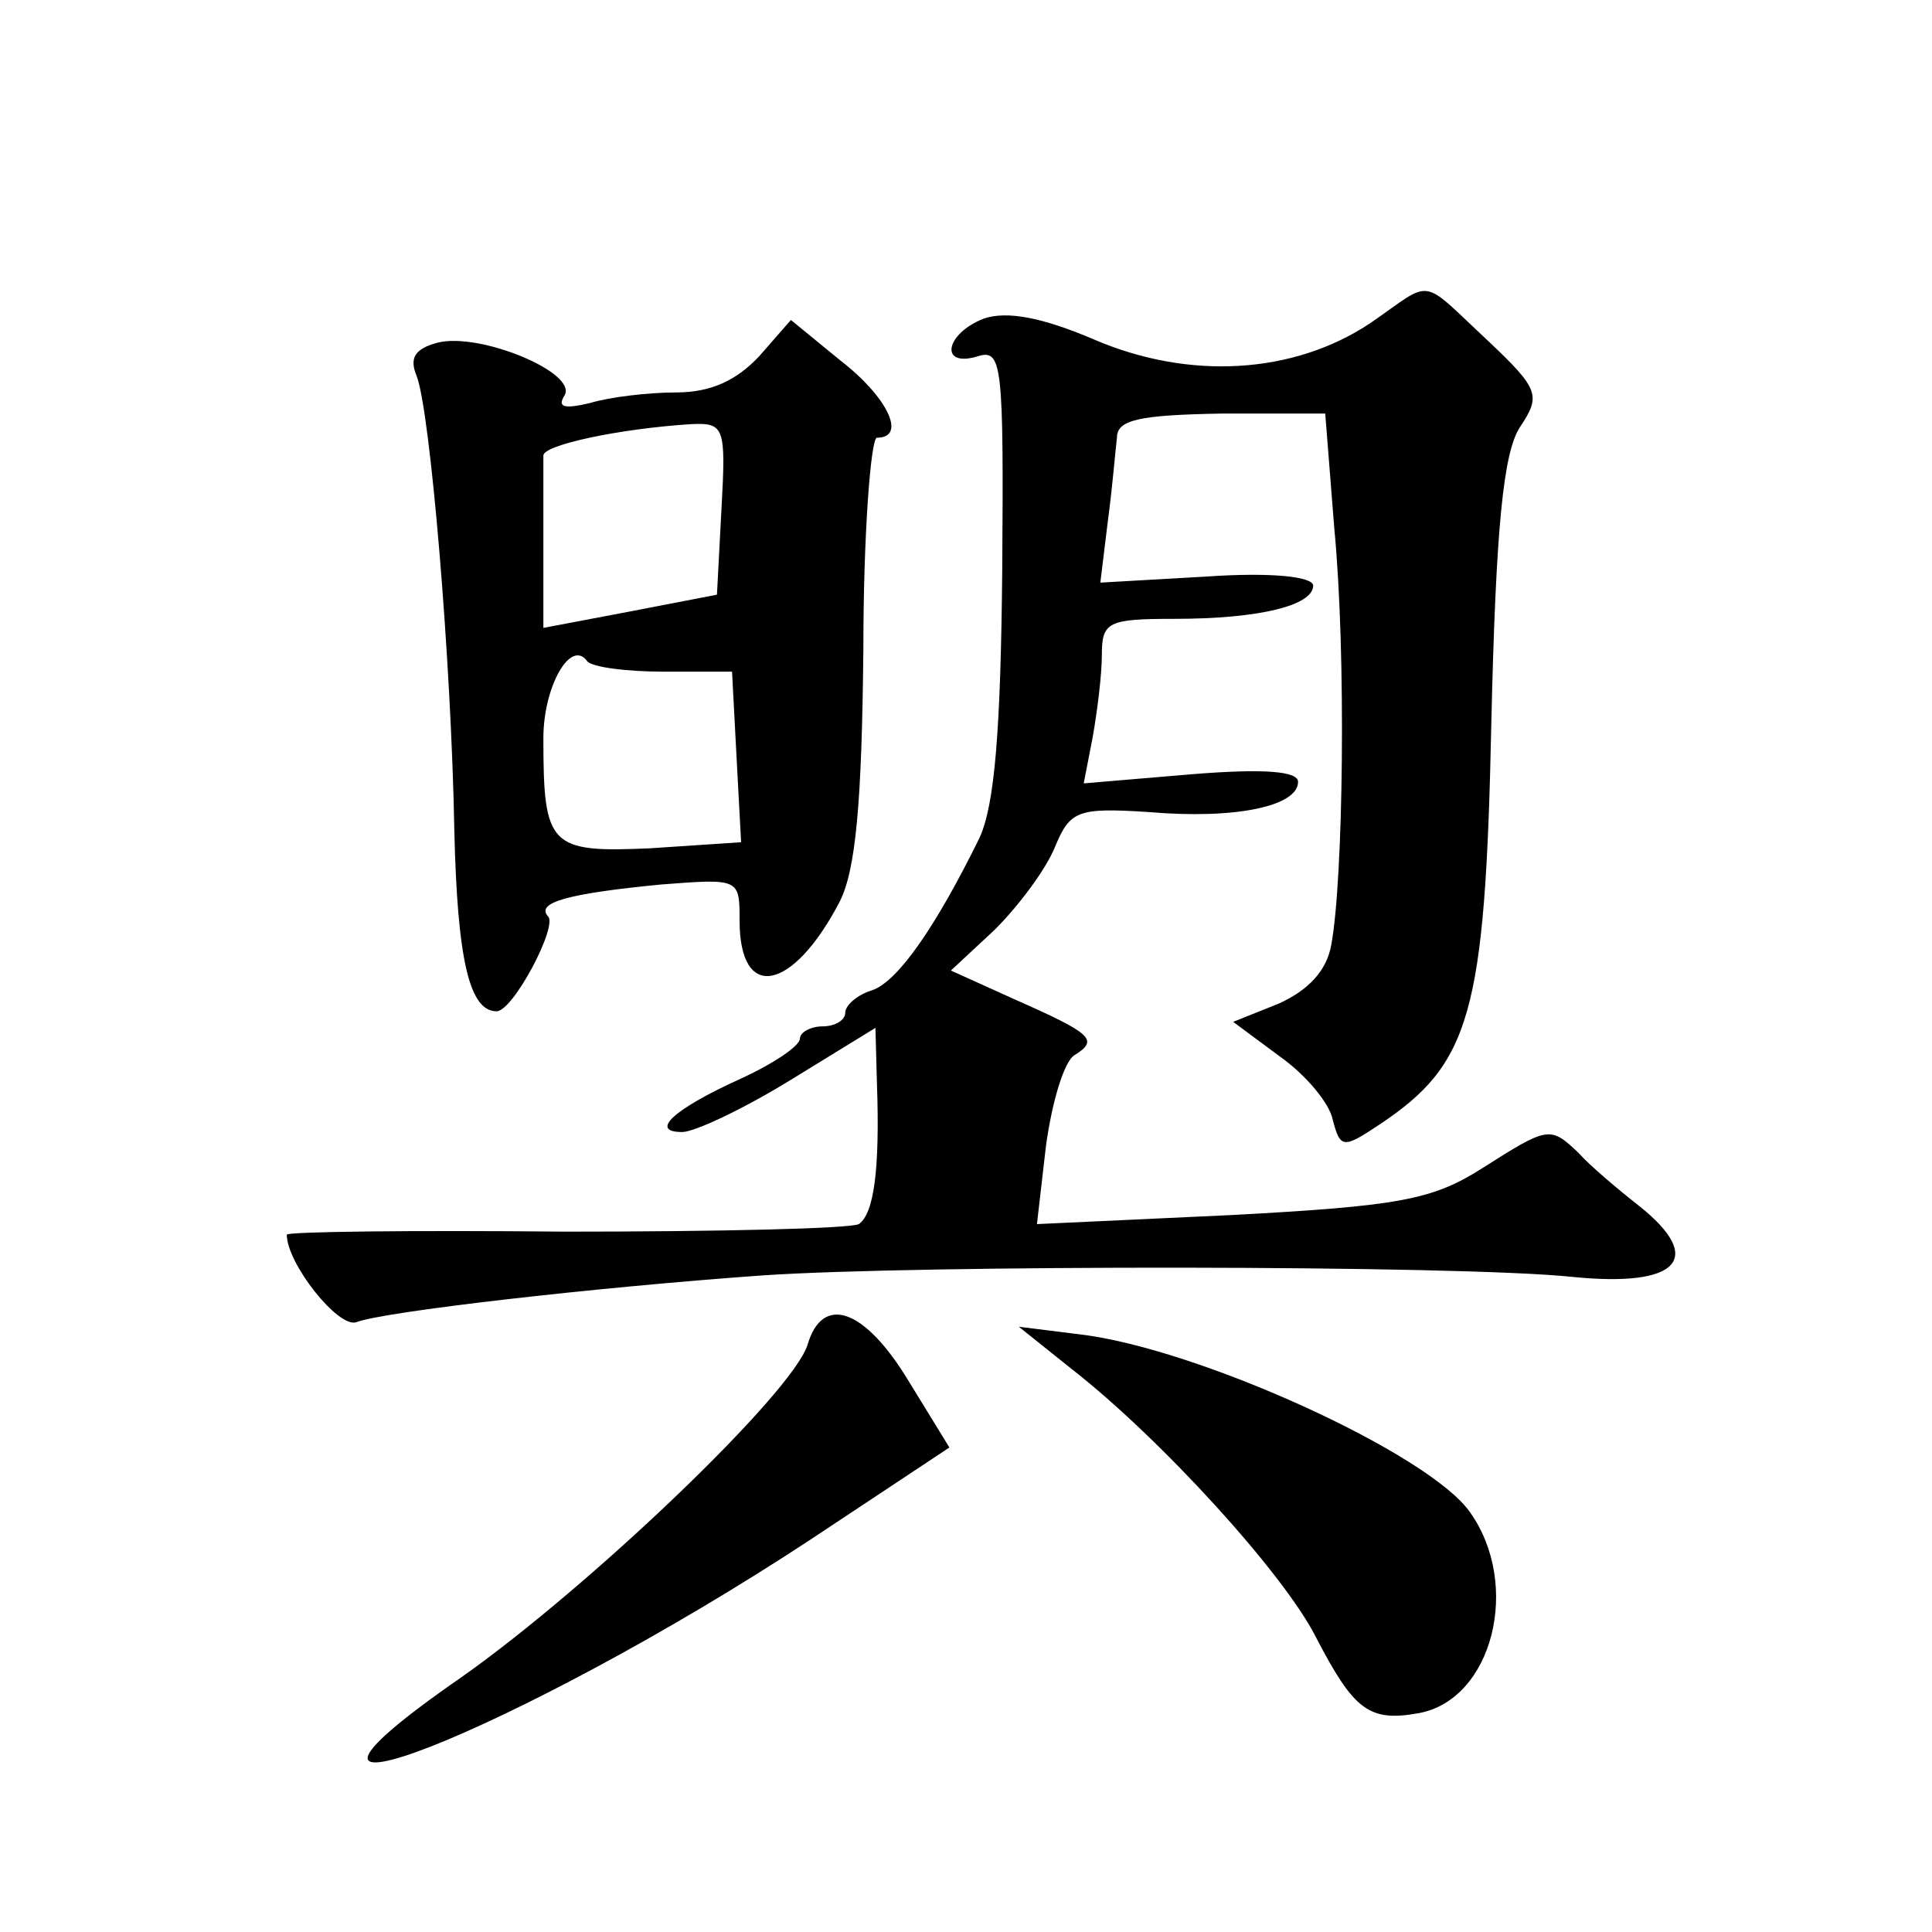
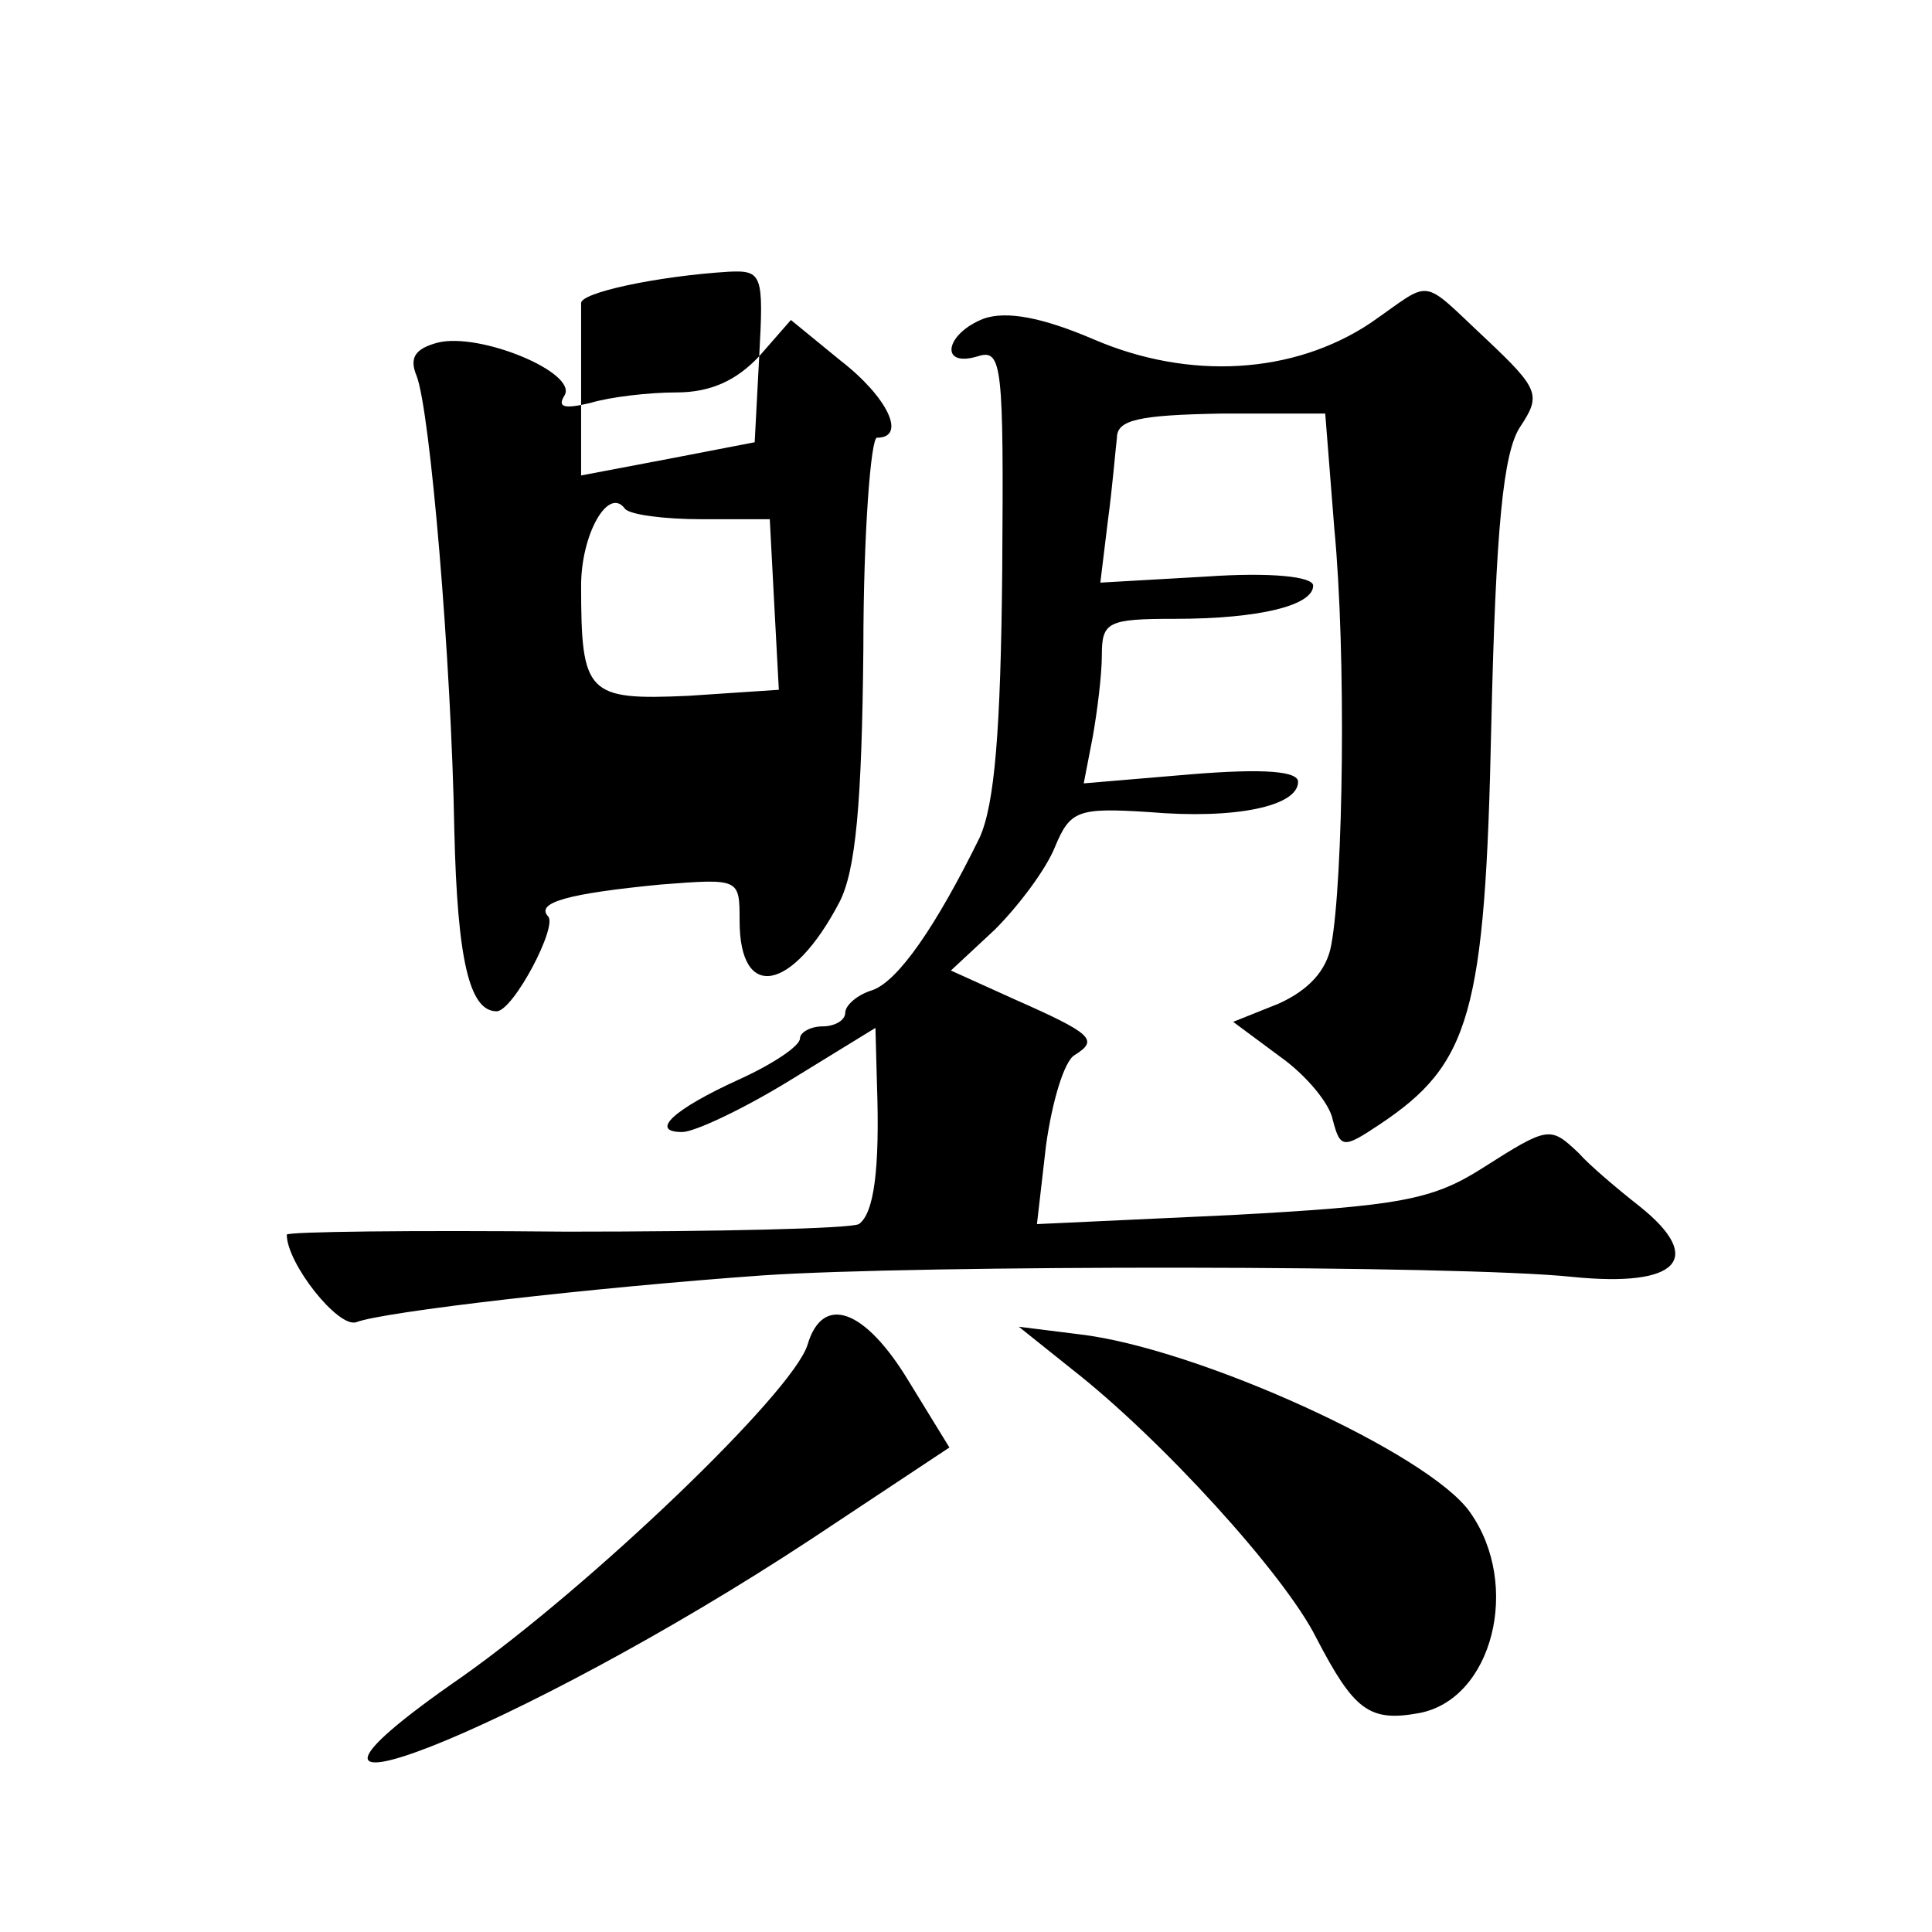
<svg xmlns="http://www.w3.org/2000/svg" version="1.0" width="128pt" height="128pt" viewBox="0 0 128 128" preserveAspectRatio="xMidYMid meet">
  <g transform="translate(0,128) scale(0.1,-0.1)" fill="#0" stroke="none">
-     <path d="M908 1066 c-51 -34 -120 -38 -183 -11 -35 15 -58 19 -73 14 -26 -10 -30 -33 -4 -25 16 5 17 -6 16 -142 -1 -106 -5 -155 -15 -177 -29 -59 -54 -95 -71 -101 -10 -3 -18 -10 -18 -15 0 -5 -7 -9 -15 -9 -8 0 -15 -4 -15 -8 0 -5 -18 -17 -40 -27 -44 -20 -60 -35 -38 -35 8 0 40 15 71 34 l57 35 1 -37 c2 -57 -2 -86 -12 -93 -6 -3 -93 -5 -194 -5 -102 1 -185 0 -185 -2 0 -19 34 -62 46 -58 18 7 157 23 269 31 102 7 462 7 537 -1 70 -7 88 12 44 47 -14 11 -33 27 -40 35 -19 18 -20 18 -64 -10 -33 -21 -55 -25 -166 -31 l-129 -6 6 52 c4 29 12 56 19 60 16 10 12 14 -40 37 l-42 19 29 27 c16 16 34 40 40 55 10 24 15 26 62 23 58 -5 99 4 99 20 0 7 -22 9 -71 5 l-71 -6 6 31 c3 17 6 41 6 54 0 22 4 24 48 24 57 0 92 9 92 22 0 6 -28 9 -71 6 l-70 -4 5 41 c3 22 5 47 6 55 0 12 15 15 69 16 l69 0 6 -76 c8 -83 6 -233 -2 -276 -3 -17 -15 -30 -35 -39 l-30 -12 31 -23 c17 -12 33 -31 35 -42 5 -19 7 -19 31 -3 60 40 70 73 74 264 3 132 8 181 19 198 14 21 13 25 -22 58 -45 42 -35 40 -77 11z M503 1044 c-15 -16 -32 -24 -55 -24 -18 0 -44 -3 -57 -7 -17 -4 -22 -3 -17 5 9 15 -56 42 -84 35 -15 -4 -19 -10 -14 -22 9 -23 23 -188 25 -301 2 -86 10 -120 28 -120 11 0 41 57 34 63 -8 9 13 15 75 21 52 4 52 4 52 -24 0 -54 35 -47 66 12 11 21 15 66 16 168 0 77 5 140 9 140 20 0 7 27 -24 51 l-33 27 -21 -24z m-25 -101 l-3 -57 -57 -11 -58 -11 0 53 c0 29 0 56 0 61 -1 7 50 18 98 21 22 1 23 -2 20 -56z m-38 -108 l45 0 3 -57 3 -56 -60 -4 c-67 -3 -71 1 -71 73 0 34 18 66 29 51 3 -4 26 -7 51 -7z M535 389 c-10 -32 -144 -160 -229 -220 -169 -117 38 -36 231 91 l92 61 -27 44 c-29 48 -57 58 -67 24z M710 373 c59 -46 141 -136 162 -178 25 -48 35 -56 68 -50 49 9 68 85 34 133 -27 39 -181 109 -259 118 l-40 5 35 -28z" />
+     <path d="M908 1066 c-51 -34 -120 -38 -183 -11 -35 15 -58 19 -73 14 -26 -10 -30 -33 -4 -25 16 5 17 -6 16 -142 -1 -106 -5 -155 -15 -177 -29 -59 -54 -95 -71 -101 -10 -3 -18 -10 -18 -15 0 -5 -7 -9 -15 -9 -8 0 -15 -4 -15 -8 0 -5 -18 -17 -40 -27 -44 -20 -60 -35 -38 -35 8 0 40 15 71 34 l57 35 1 -37 c2 -57 -2 -86 -12 -93 -6 -3 -93 -5 -194 -5 -102 1 -185 0 -185 -2 0 -19 34 -62 46 -58 18 7 157 23 269 31 102 7 462 7 537 -1 70 -7 88 12 44 47 -14 11 -33 27 -40 35 -19 18 -20 18 -64 -10 -33 -21 -55 -25 -166 -31 l-129 -6 6 52 c4 29 12 56 19 60 16 10 12 14 -40 37 l-42 19 29 27 c16 16 34 40 40 55 10 24 15 26 62 23 58 -5 99 4 99 20 0 7 -22 9 -71 5 l-71 -6 6 31 c3 17 6 41 6 54 0 22 4 24 48 24 57 0 92 9 92 22 0 6 -28 9 -71 6 l-70 -4 5 41 c3 22 5 47 6 55 0 12 15 15 69 16 l69 0 6 -76 c8 -83 6 -233 -2 -276 -3 -17 -15 -30 -35 -39 l-30 -12 31 -23 c17 -12 33 -31 35 -42 5 -19 7 -19 31 -3 60 40 70 73 74 264 3 132 8 181 19 198 14 21 13 25 -22 58 -45 42 -35 40 -77 11z M503 1044 c-15 -16 -32 -24 -55 -24 -18 0 -44 -3 -57 -7 -17 -4 -22 -3 -17 5 9 15 -56 42 -84 35 -15 -4 -19 -10 -14 -22 9 -23 23 -188 25 -301 2 -86 10 -120 28 -120 11 0 41 57 34 63 -8 9 13 15 75 21 52 4 52 4 52 -24 0 -54 35 -47 66 12 11 21 15 66 16 168 0 77 5 140 9 140 20 0 7 27 -24 51 l-33 27 -21 -24z l-3 -57 -57 -11 -58 -11 0 53 c0 29 0 56 0 61 -1 7 50 18 98 21 22 1 23 -2 20 -56z m-38 -108 l45 0 3 -57 3 -56 -60 -4 c-67 -3 -71 1 -71 73 0 34 18 66 29 51 3 -4 26 -7 51 -7z M535 389 c-10 -32 -144 -160 -229 -220 -169 -117 38 -36 231 91 l92 61 -27 44 c-29 48 -57 58 -67 24z M710 373 c59 -46 141 -136 162 -178 25 -48 35 -56 68 -50 49 9 68 85 34 133 -27 39 -181 109 -259 118 l-40 5 35 -28z" />
  </g>
</svg>